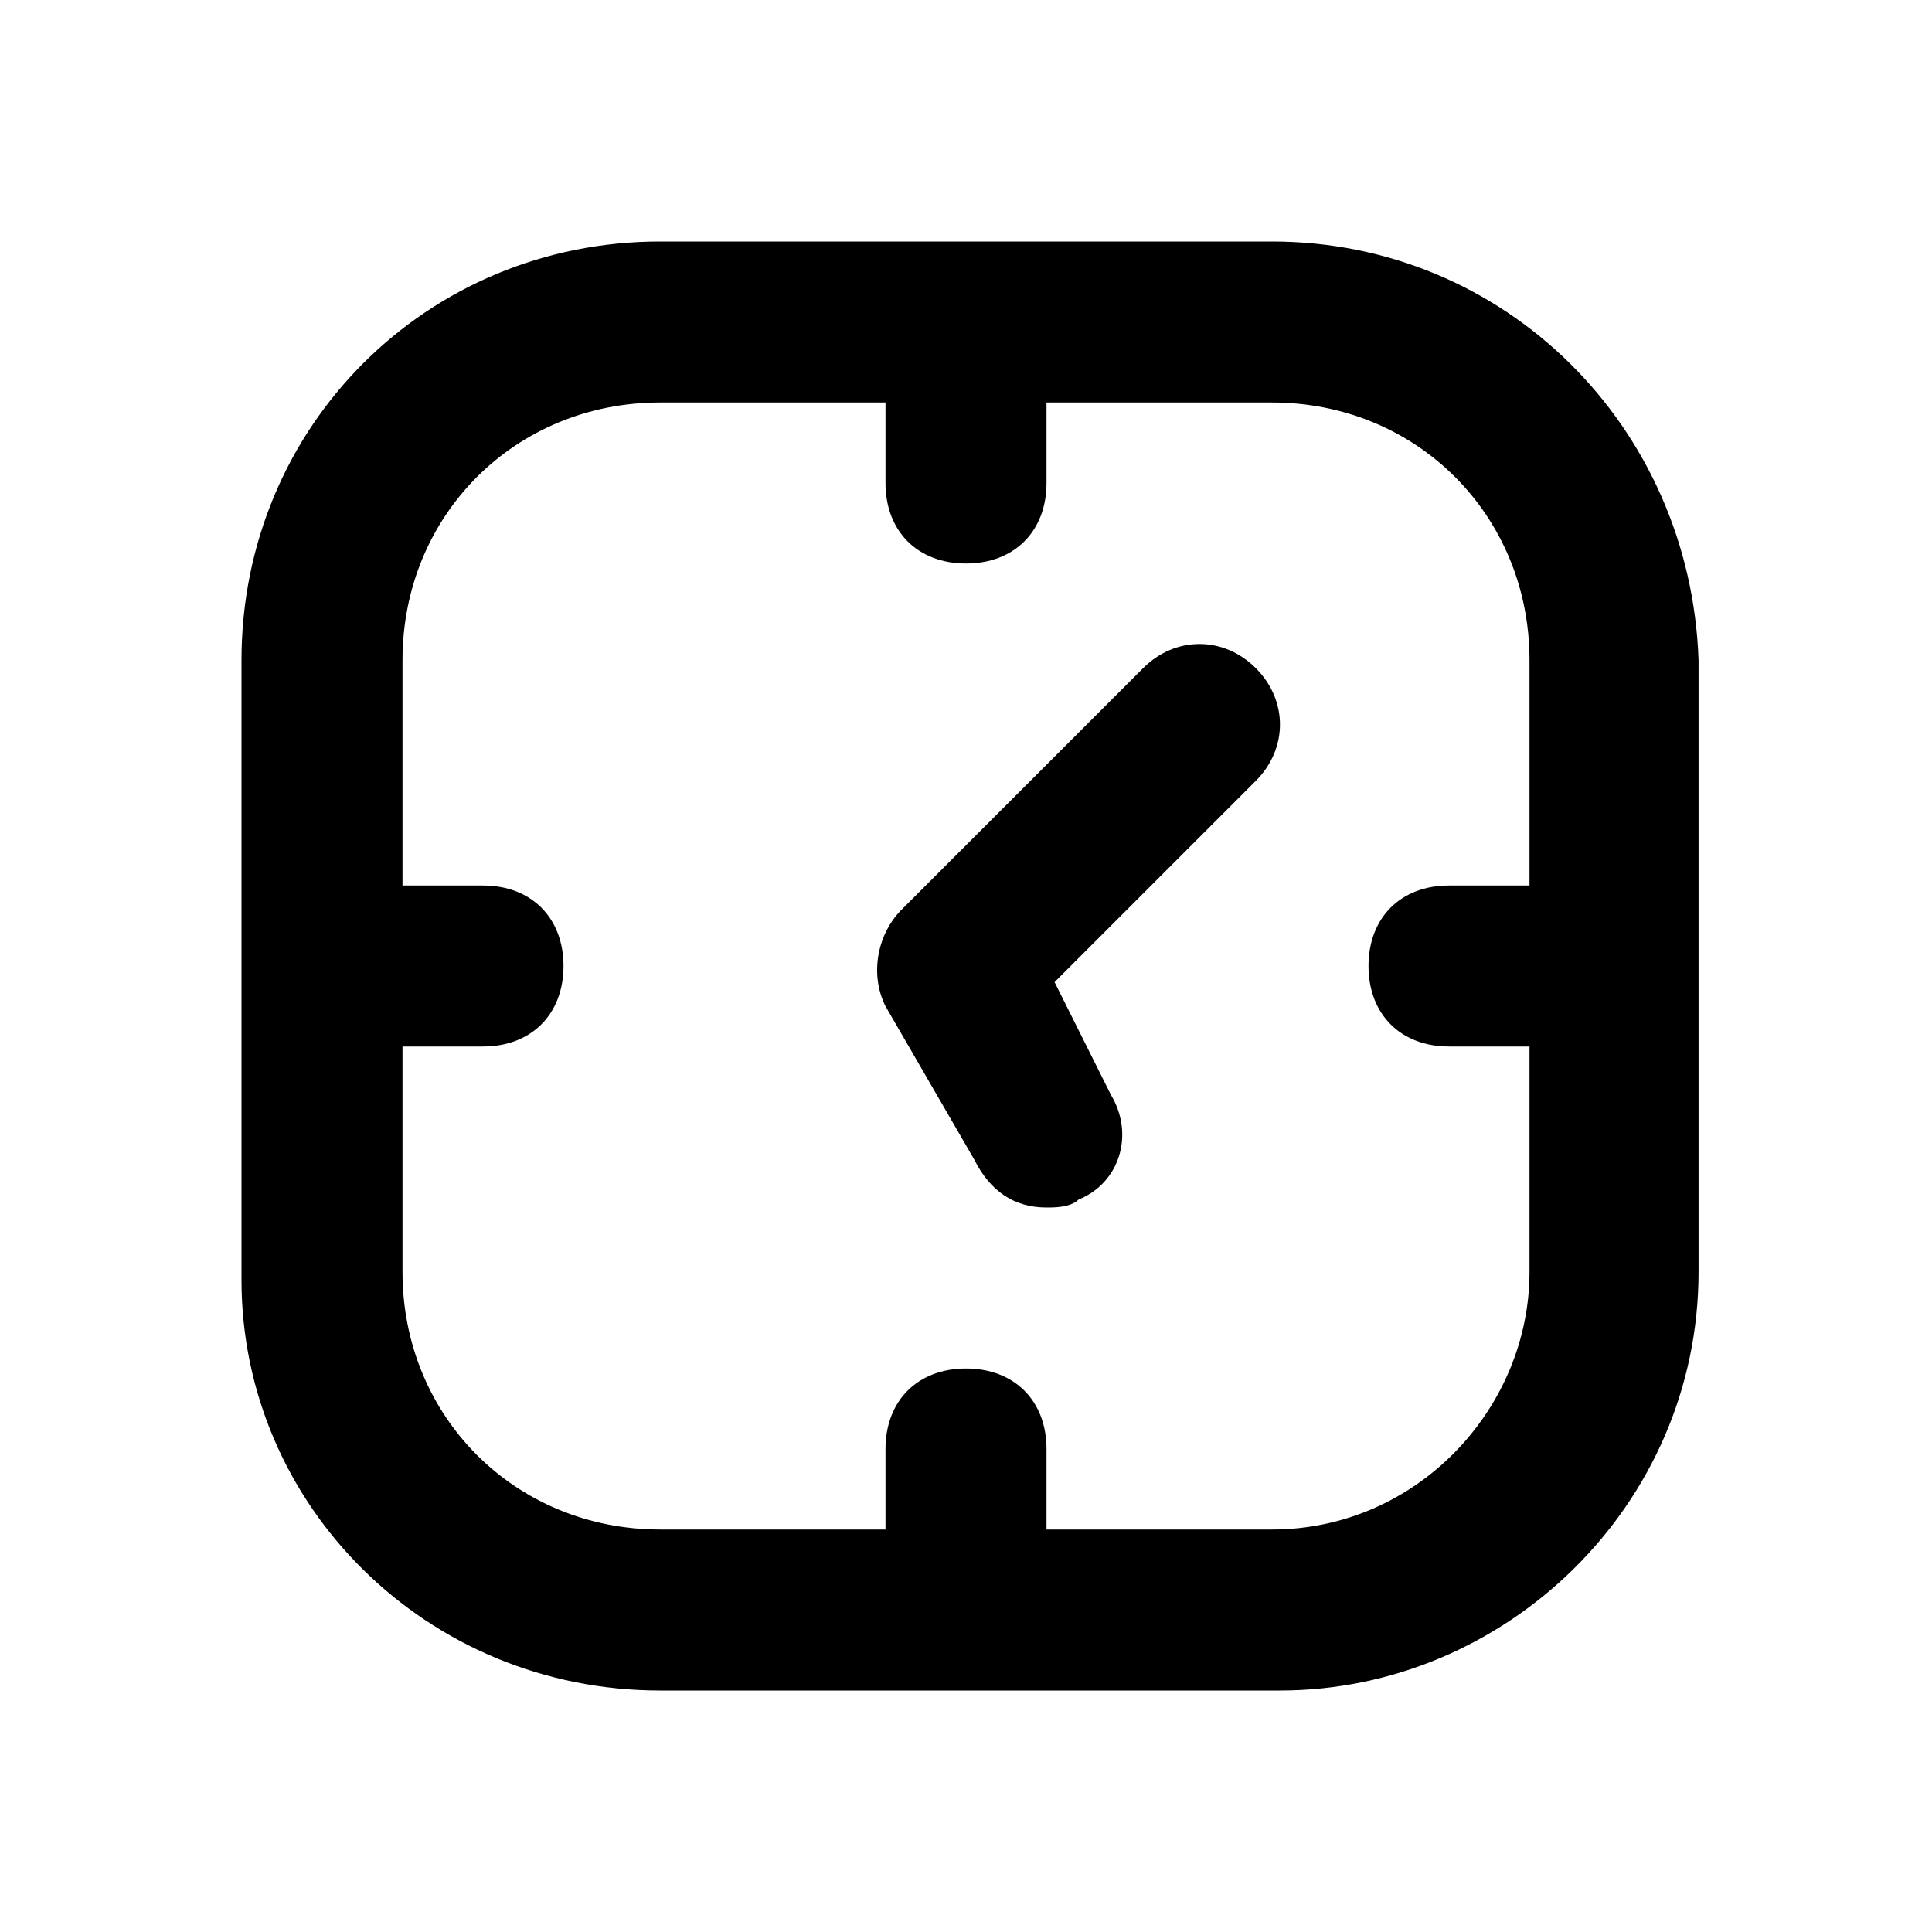
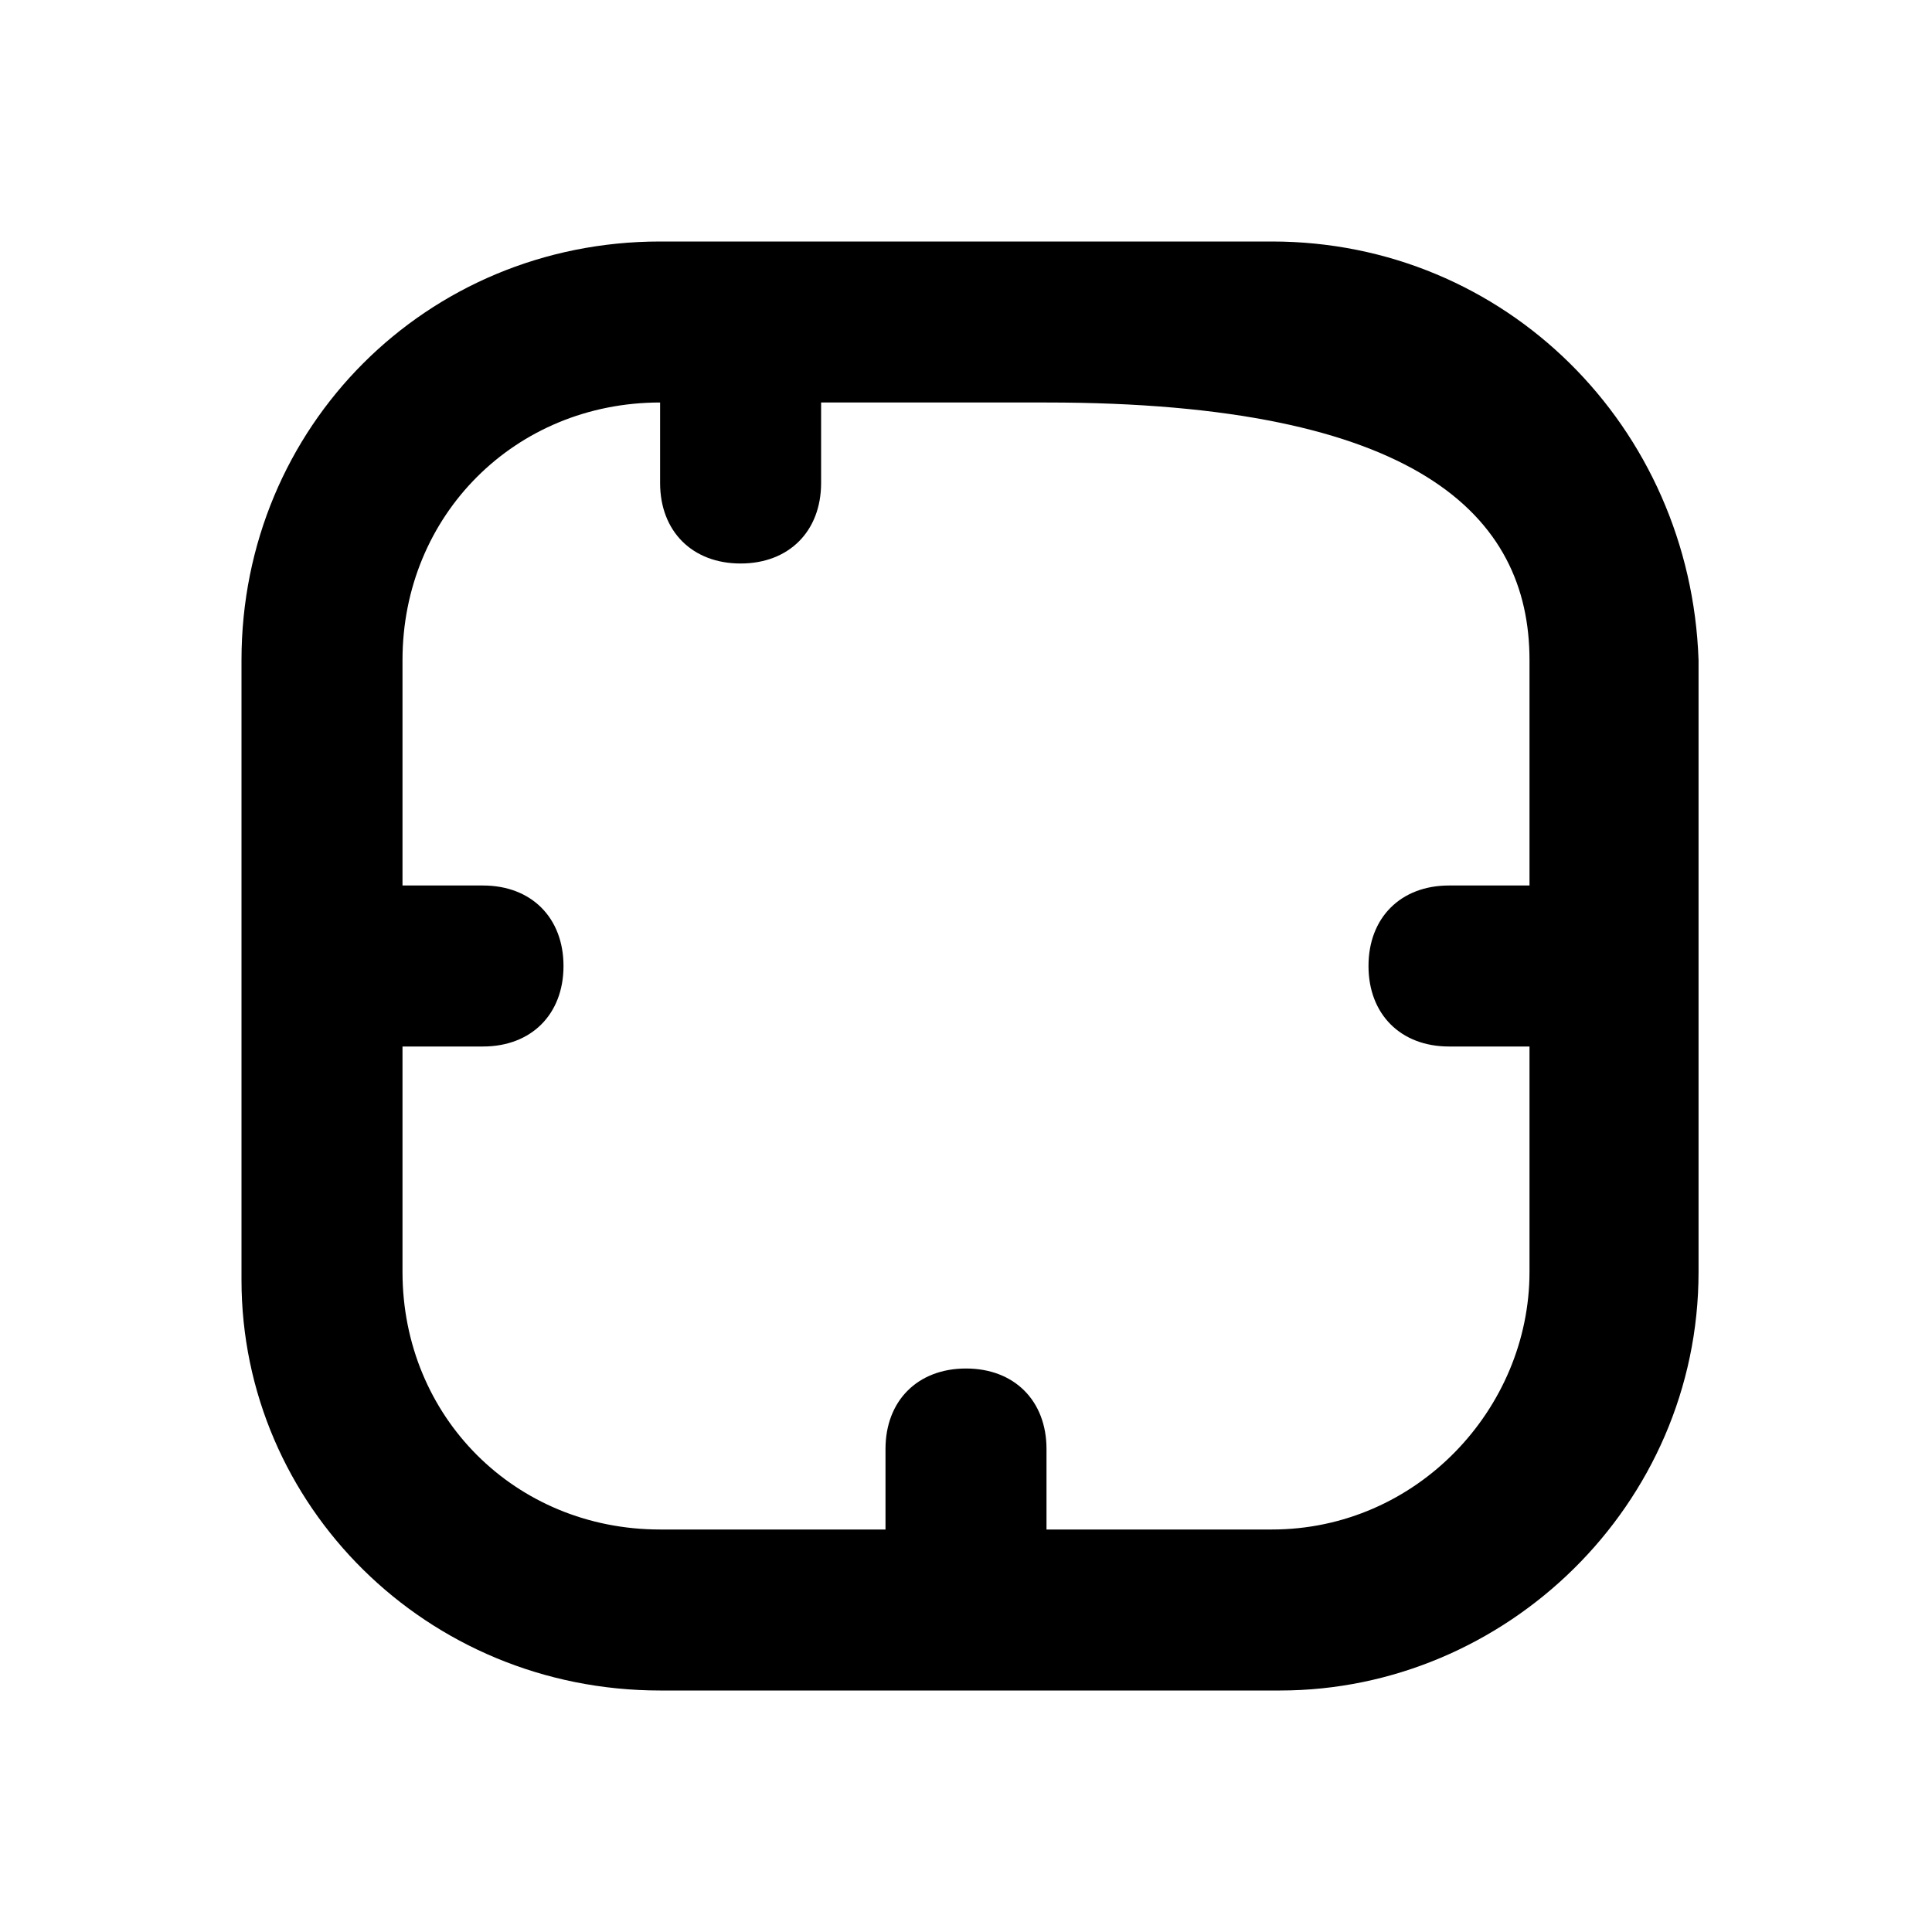
<svg xmlns="http://www.w3.org/2000/svg" width="800px" height="800px" viewBox="0 0 24 24" version="1.1" xml:space="preserve">
  <style type="text/css">
	.st0{opacity:0.2;fill:none;stroke:#000000;stroke-width:5.000000e-02;stroke-miterlimit:10;}
</style>
  <g id="grid_system" />
  <g id="_icons">
-     <path d="M8.2,21h7.7c2.8,0,5.2-2.3,5.2-5.2V8.2C21,5.3,18.7,3,15.8,3H8.2C5.3,3,3,5.3,3,8.2v7.7C3,18.7,5.3,21,8.2,21z M8.2,5H11v1   c0,0.6,0.4,1,1,1s1-0.4,1-1V5h2.8C17.6,5,19,6.4,19,8.2V11h-1c-0.6,0-1,0.4-1,1s0.4,1,1,1h1v2.8c0,1.7-1.4,3.2-3.2,3.2H13v-1   c0-0.6-0.4-1-1-1s-1,0.4-1,1v1H8.2C6.4,19,5,17.6,5,15.8V13h1c0.6,0,1-0.4,1-1s-0.4-1-1-1H5V8.2C5,6.4,6.4,5,8.2,5z" />
-     <path d="M12.1,14.4c0.2,0.4,0.5,0.6,0.9,0.6c0.1,0,0.3,0,0.4-0.1c0.5-0.2,0.7-0.8,0.4-1.3l-0.7-1.4l2.5-2.5c0.4-0.4,0.4-1,0-1.4   s-1-0.4-1.4,0l-3,3c-0.3,0.3-0.4,0.8-0.2,1.2L12.1,14.4z" />
+     <path d="M8.2,21h7.7c2.8,0,5.2-2.3,5.2-5.2V8.2C21,5.3,18.7,3,15.8,3H8.2C5.3,3,3,5.3,3,8.2v7.7C3,18.7,5.3,21,8.2,21z M8.2,5v1   c0,0.6,0.4,1,1,1s1-0.4,1-1V5h2.8C17.6,5,19,6.4,19,8.2V11h-1c-0.6,0-1,0.4-1,1s0.4,1,1,1h1v2.8c0,1.7-1.4,3.2-3.2,3.2H13v-1   c0-0.6-0.4-1-1-1s-1,0.4-1,1v1H8.2C6.4,19,5,17.6,5,15.8V13h1c0.6,0,1-0.4,1-1s-0.4-1-1-1H5V8.2C5,6.4,6.4,5,8.2,5z" />
  </g>
</svg>